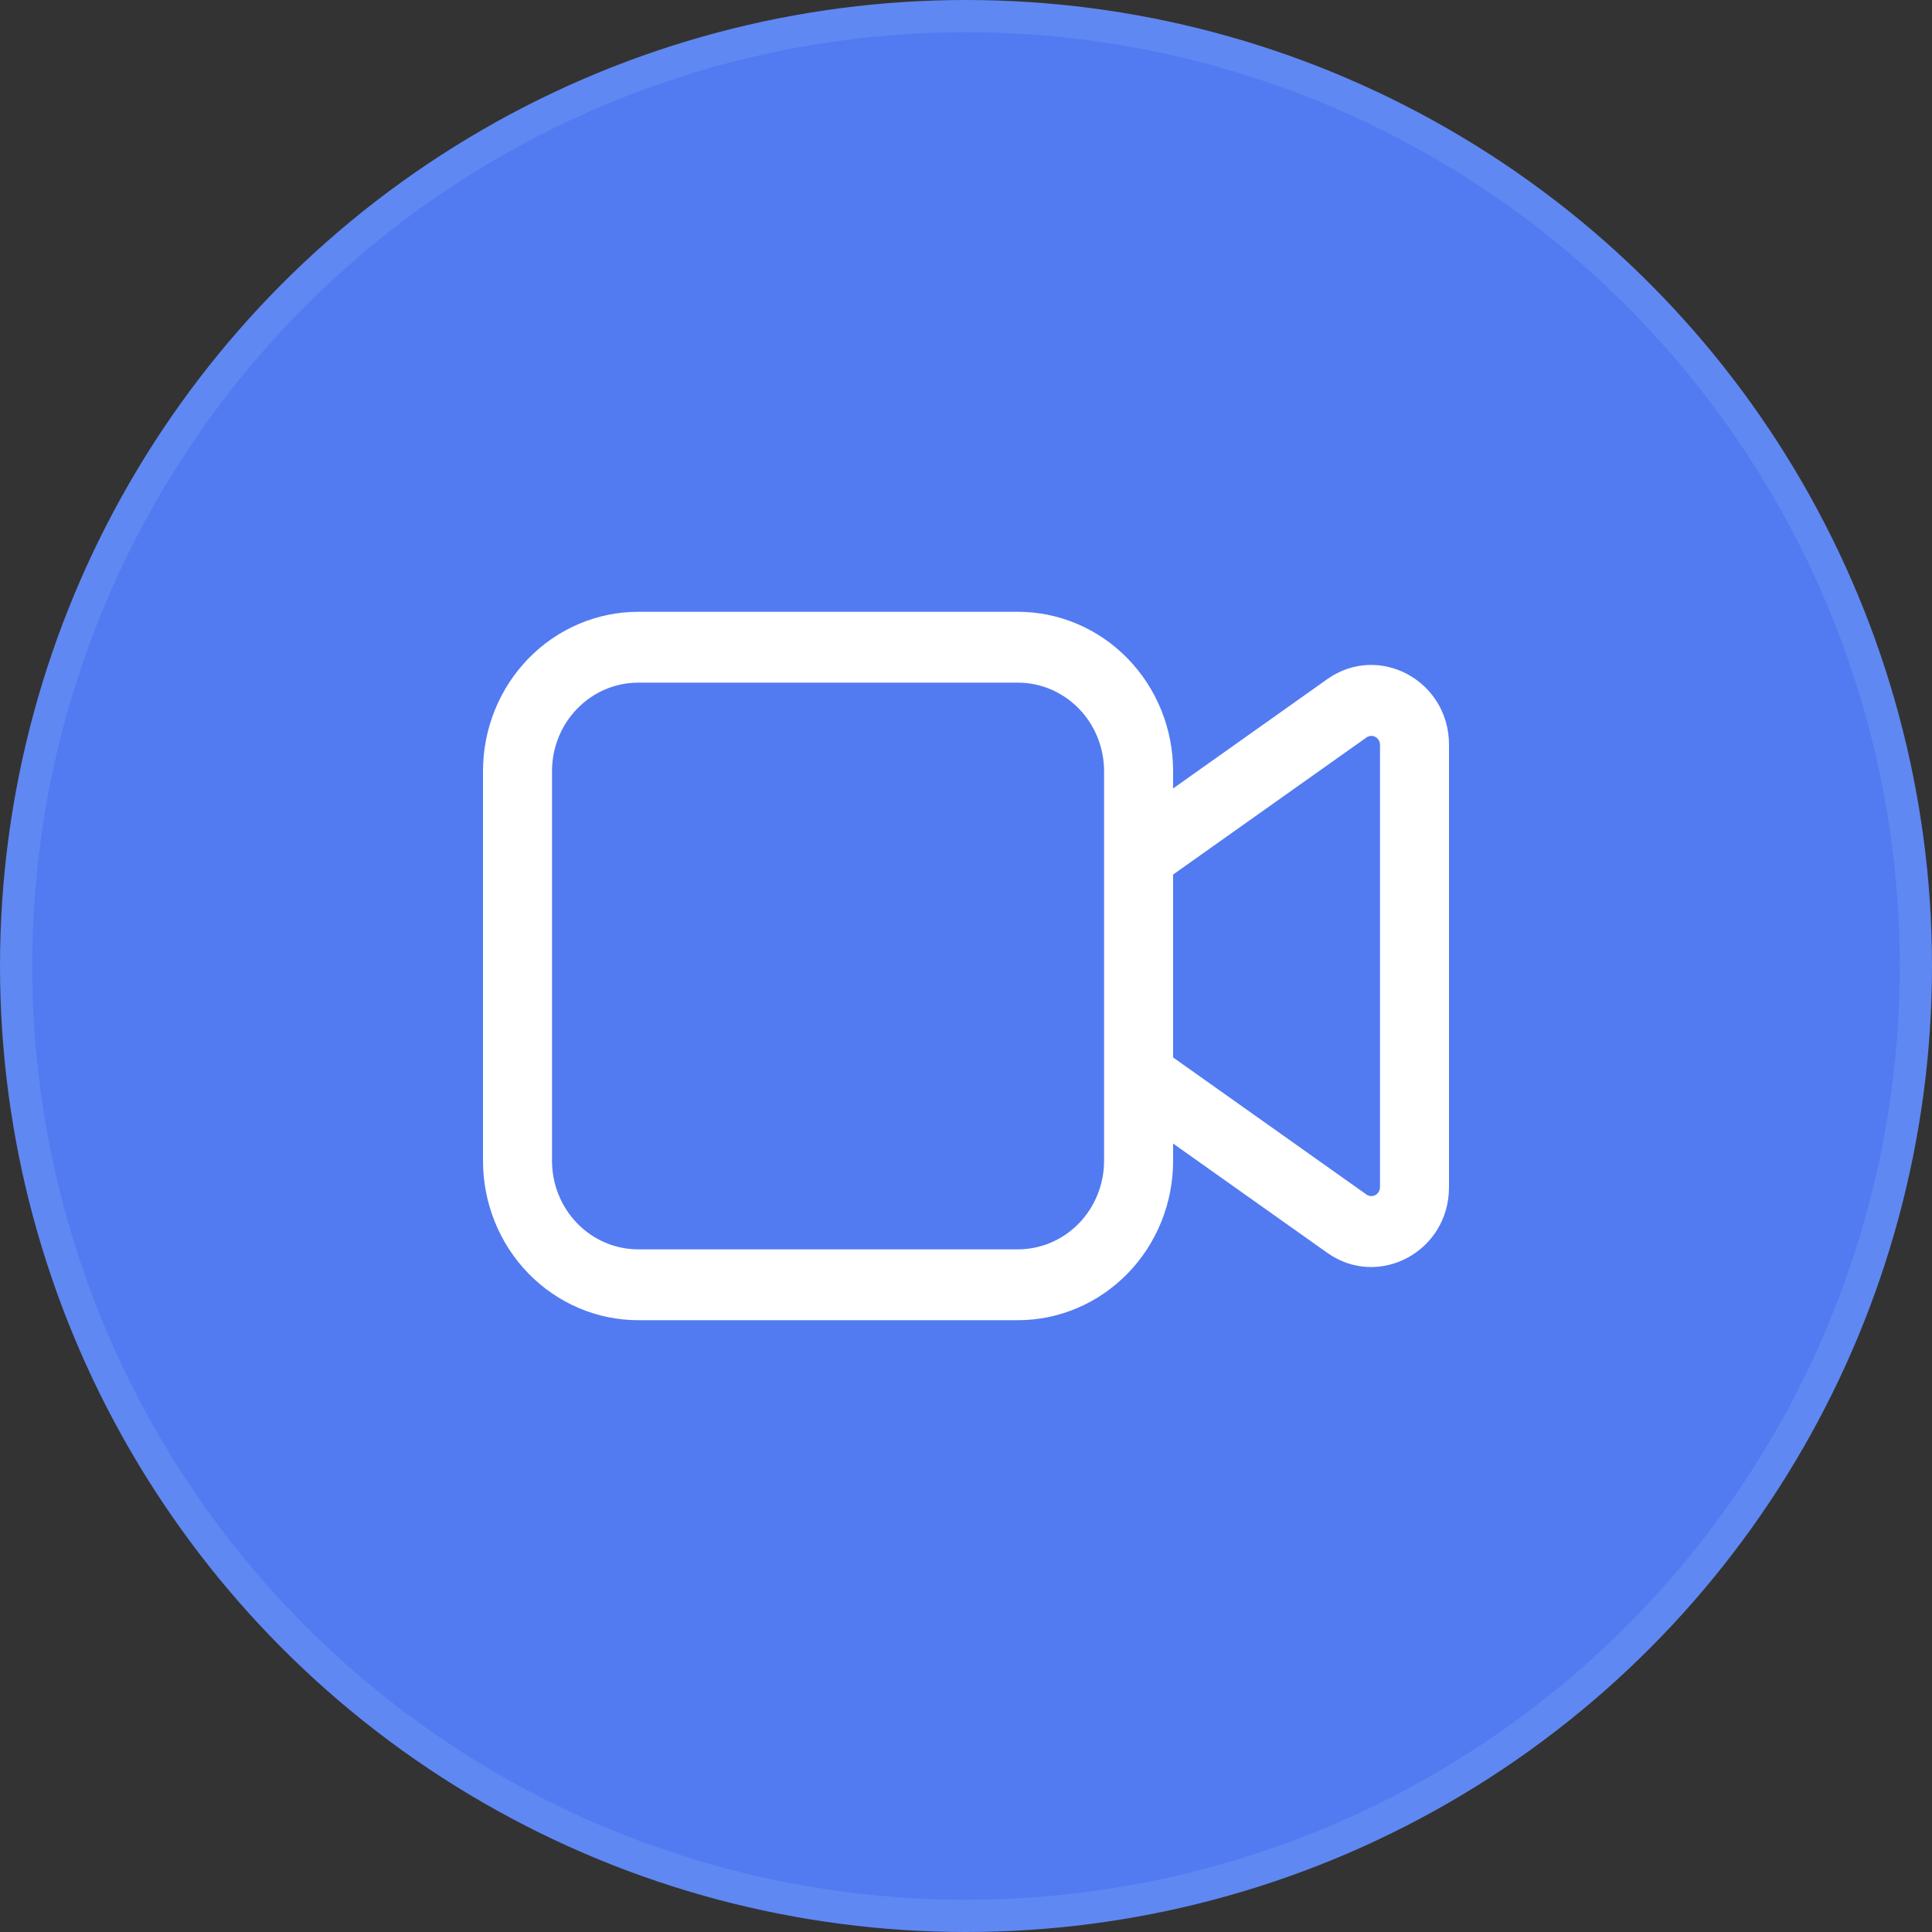
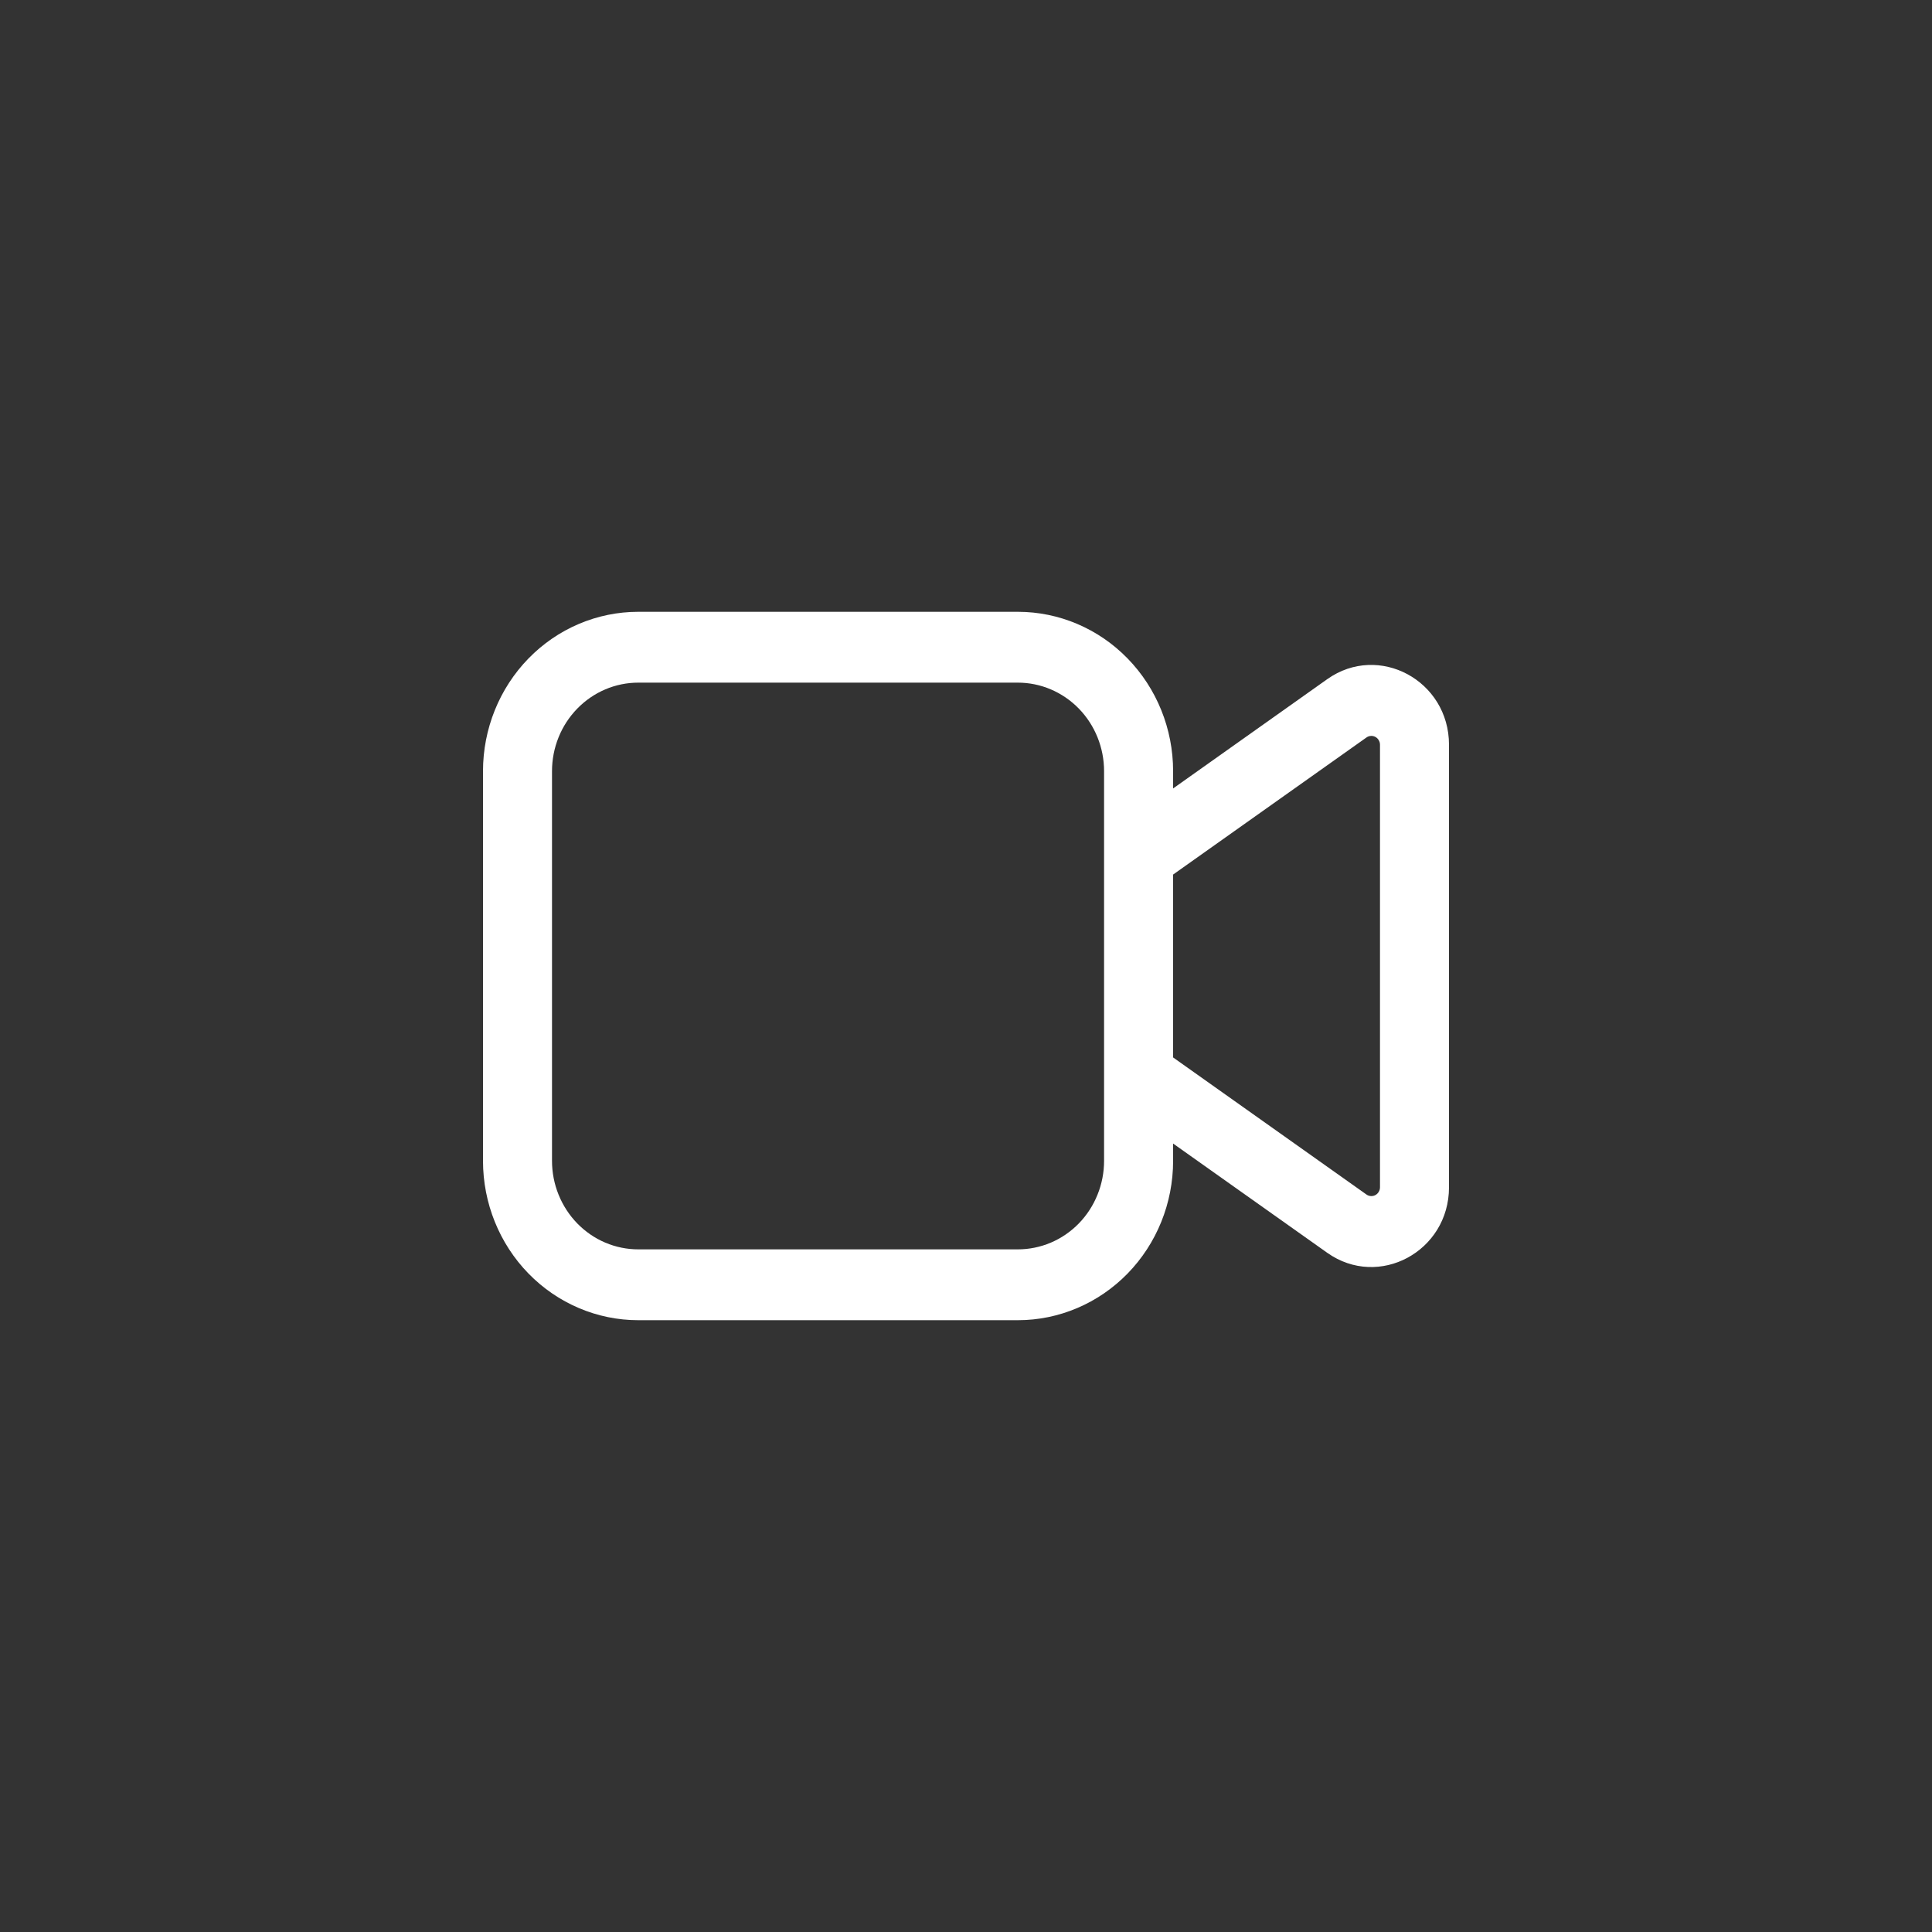
<svg xmlns="http://www.w3.org/2000/svg" width="60" height="60" viewBox="0 0 60 60" fill="none">
  <rect x="0" y="0" width="60" height="60" fill="#333333" stroke="none" />
-   <circle cx="30" cy="30" r="29.5" fill="#527BF1" stroke="#6088F2" />
  <path d="M19.822 19C18.543 19 17.317 19.521 16.412 20.45C15.508 21.378 15 22.637 15 23.95V36.05C15 37.363 15.508 38.622 16.412 39.55C17.317 40.478 18.543 41 19.822 41H31.61C32.888 41 34.115 40.478 35.019 39.55C35.924 38.622 36.432 37.363 36.432 36.05V35.514L41.219 38.907C42.818 40.04 45 38.866 45 36.871V23.129C45 21.134 42.818 19.959 41.219 21.092L36.432 24.486V23.95C36.432 22.637 35.924 21.378 35.019 20.45C34.115 19.521 32.888 19 31.61 19H19.822ZM36.432 27.16L42.437 22.903C42.477 22.874 42.524 22.858 42.573 22.855C42.622 22.852 42.67 22.862 42.714 22.886C42.757 22.909 42.793 22.944 42.818 22.987C42.844 23.03 42.857 23.079 42.857 23.129V36.871C42.857 36.921 42.844 36.97 42.818 37.013C42.793 37.056 42.757 37.091 42.714 37.114C42.67 37.138 42.622 37.148 42.573 37.145C42.524 37.142 42.477 37.126 42.437 37.097L36.432 32.84V27.16ZM17.143 23.95C17.143 23.221 17.425 22.521 17.928 22.006C18.43 21.49 19.112 21.2 19.822 21.2H31.61C32.32 21.2 33.001 21.49 33.504 22.006C34.006 22.521 34.288 23.221 34.288 23.95V36.05C34.288 36.411 34.219 36.769 34.084 37.102C33.95 37.436 33.753 37.739 33.504 37.995C33.255 38.25 32.96 38.453 32.635 38.591C32.31 38.729 31.961 38.8 31.61 38.8H19.822C19.47 38.8 19.122 38.729 18.797 38.591C18.472 38.453 18.177 38.25 17.928 37.995C17.679 37.739 17.482 37.436 17.347 37.102C17.212 36.769 17.143 36.411 17.143 36.05V23.95Z" fill="white" />
</svg>